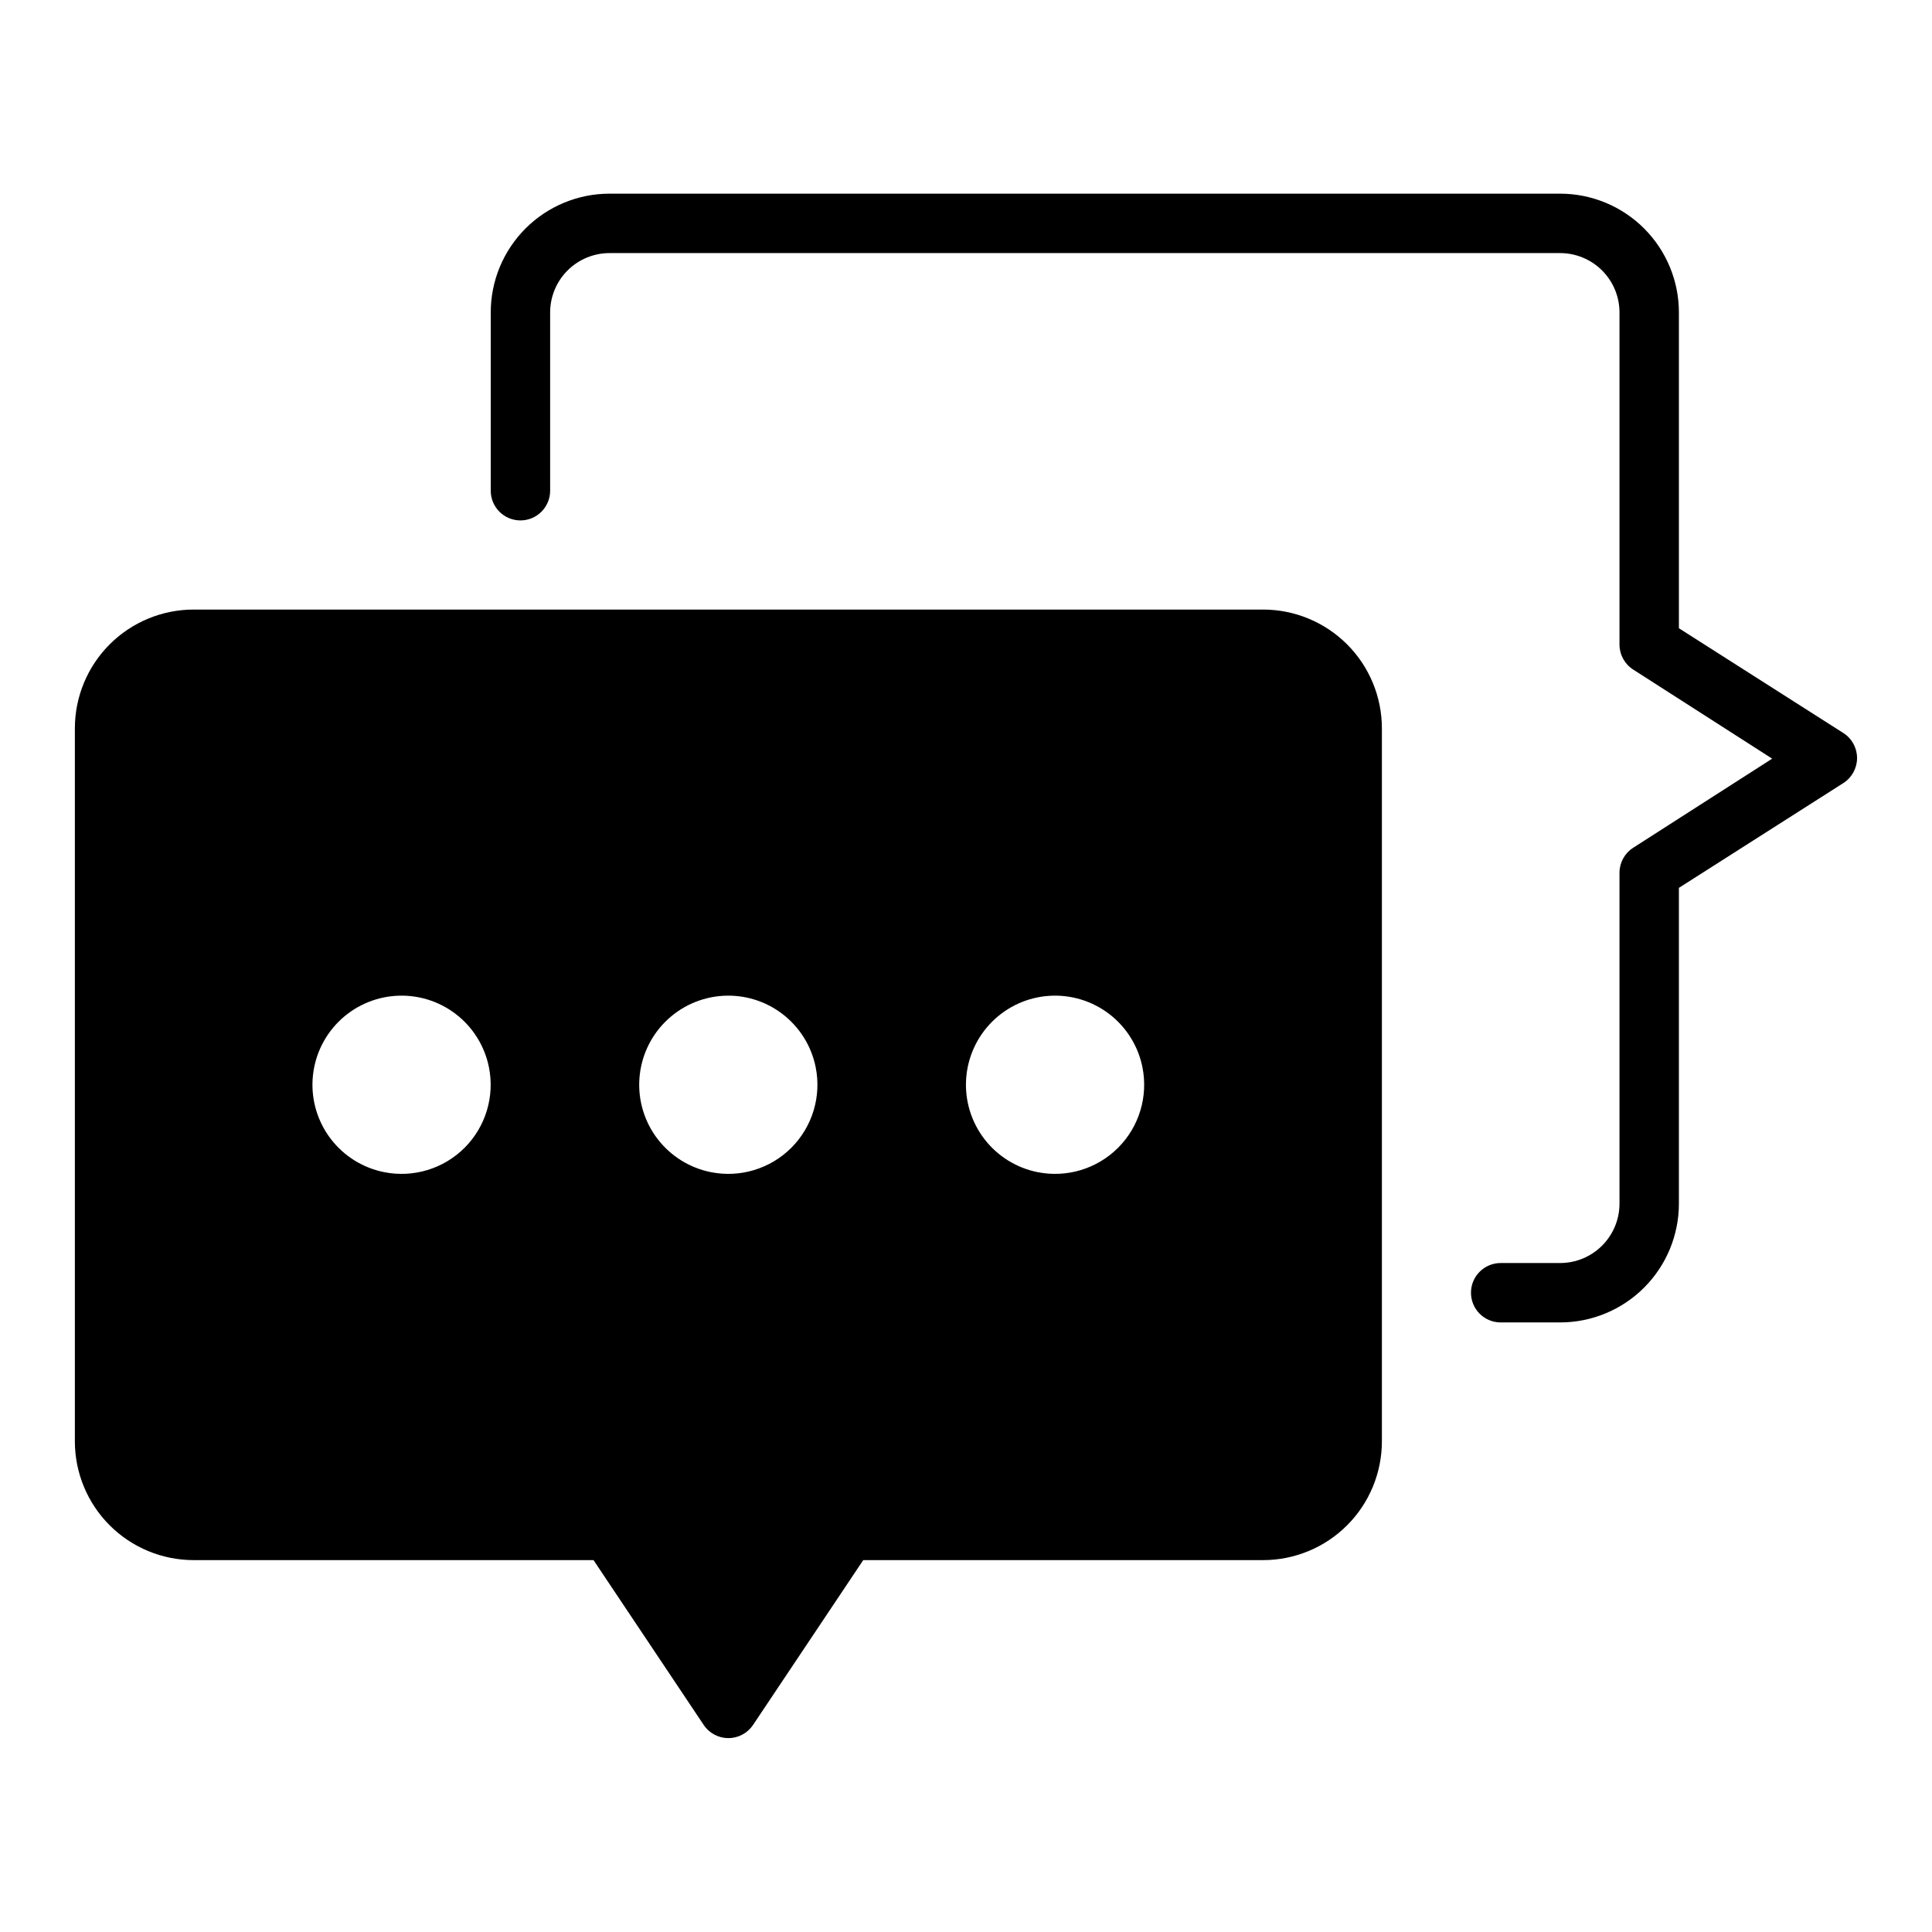
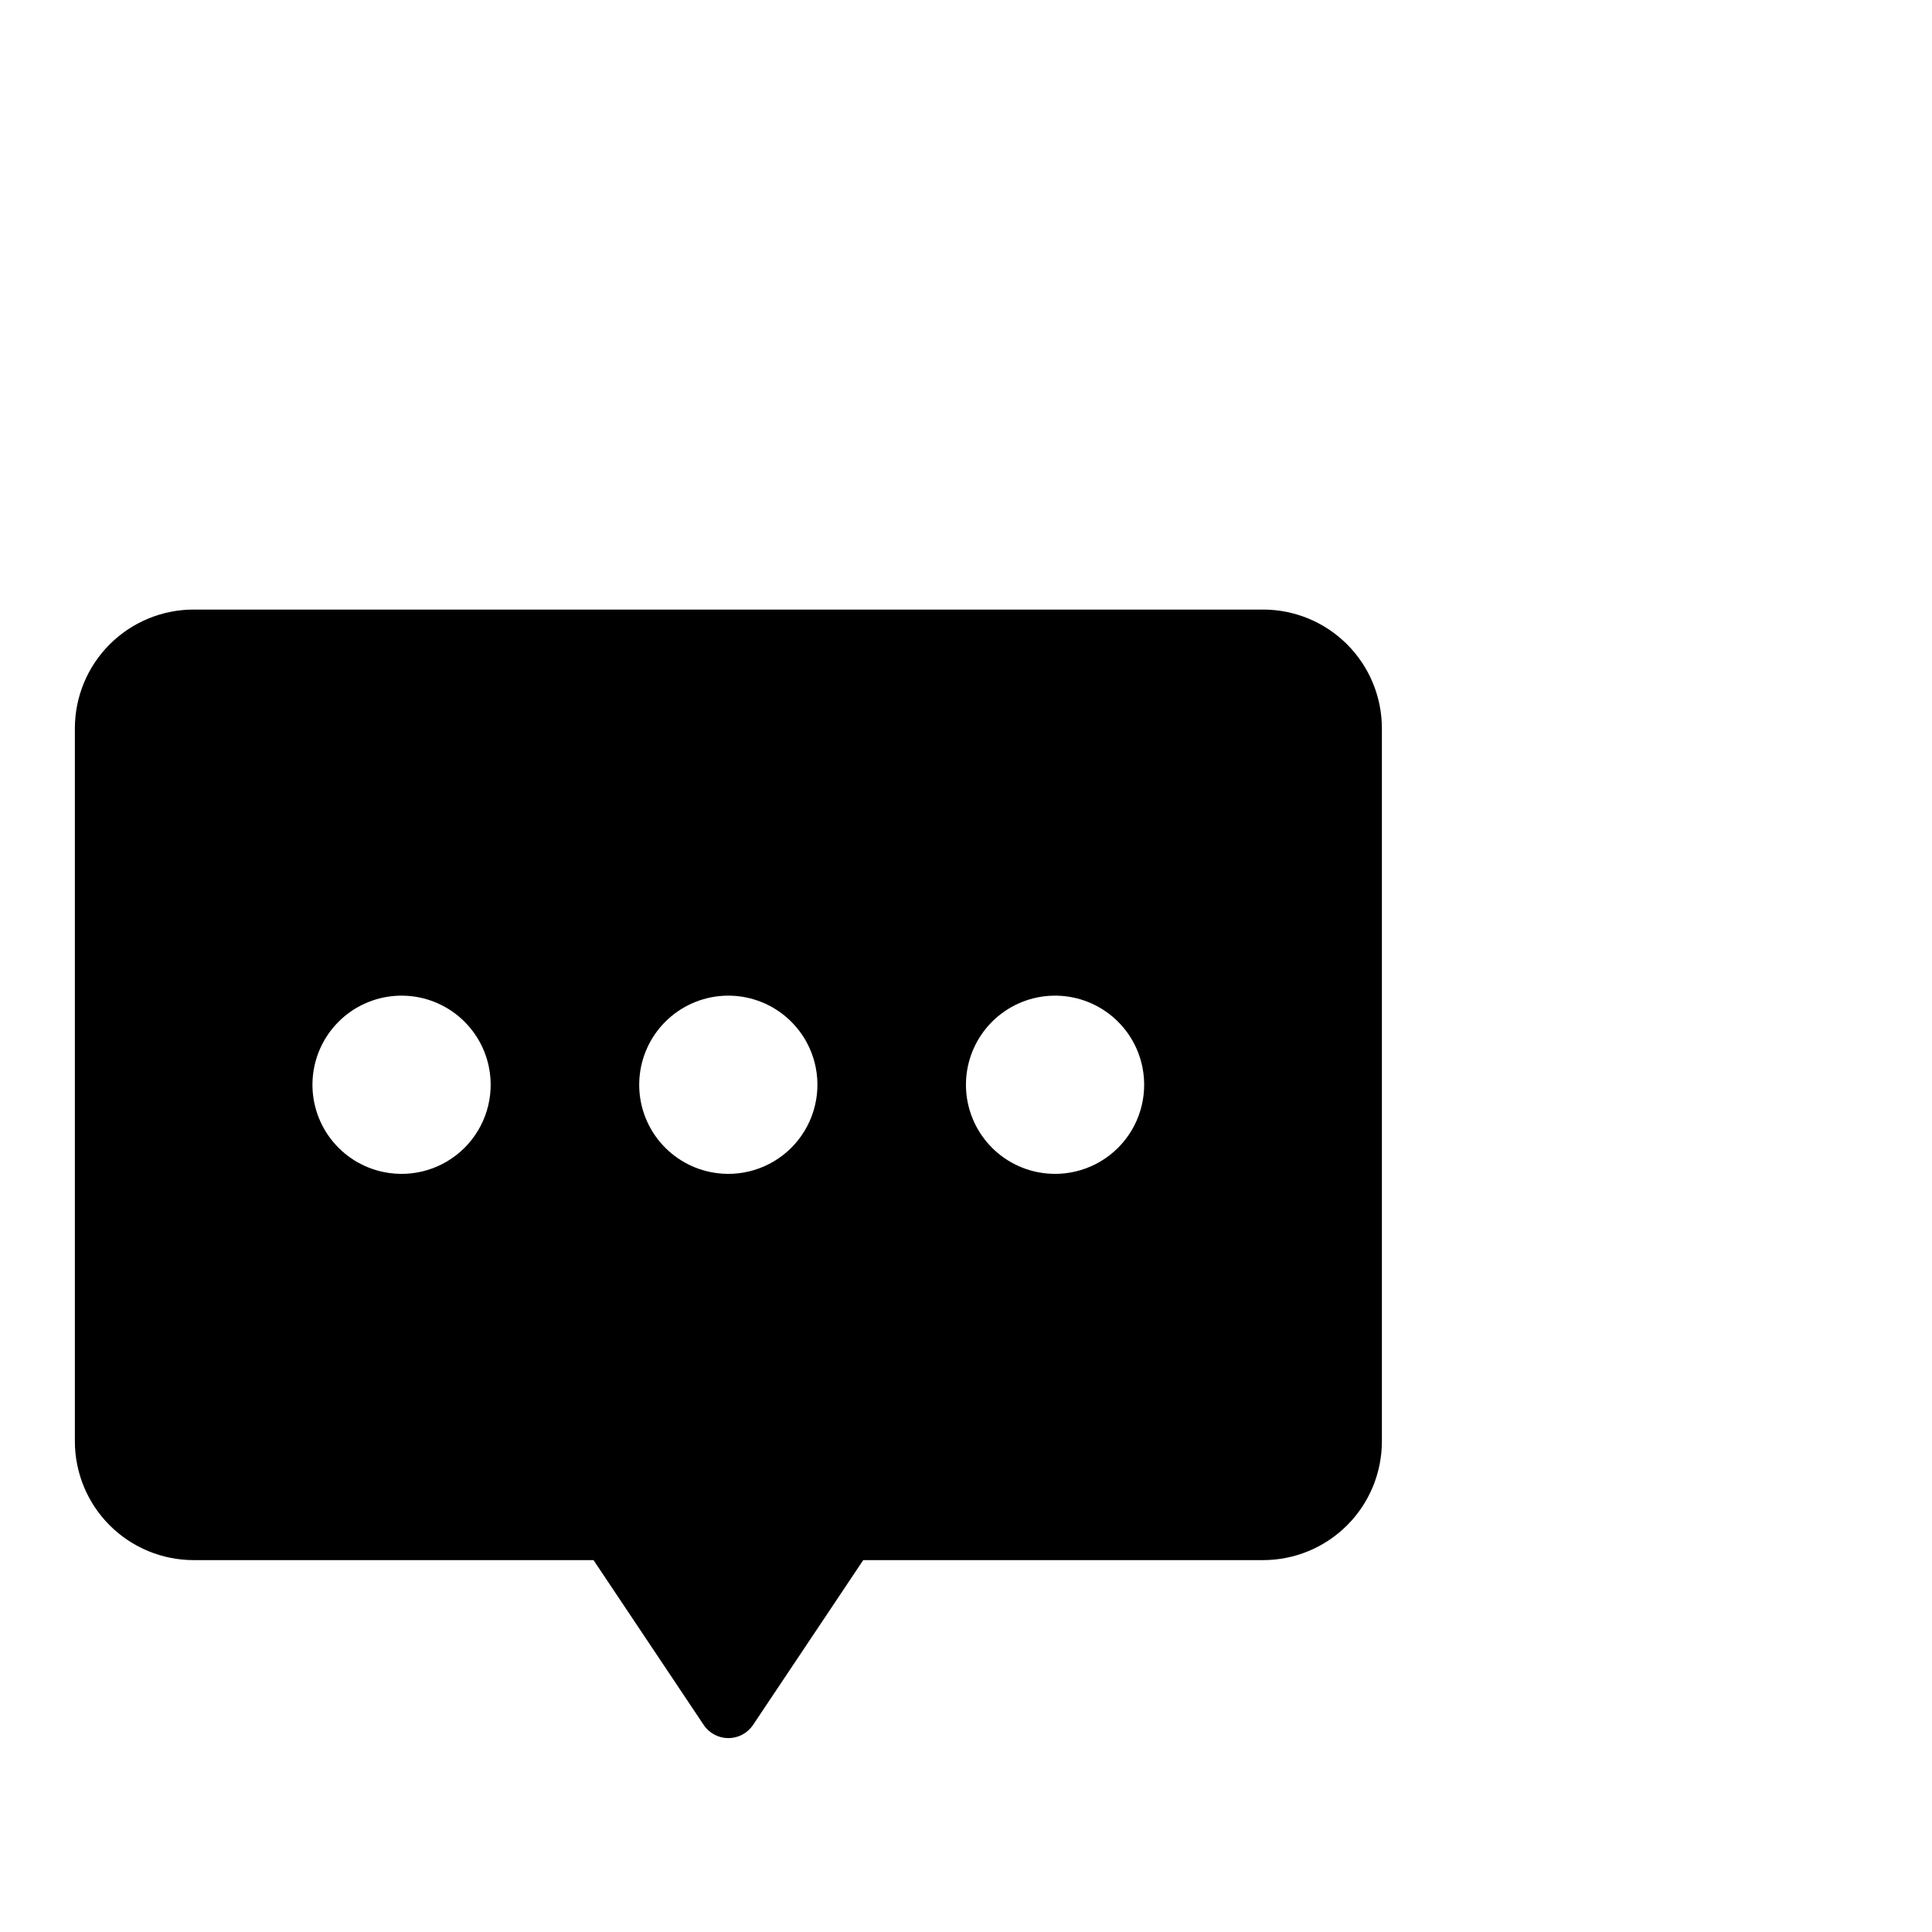
<svg xmlns="http://www.w3.org/2000/svg" fill="#000000" width="800px" height="800px" version="1.1" viewBox="144 144 512 512">
  <g>
-     <path d="m632.54 338.28-43.613-27.789v-83.68c0-8.352-3.316-16.359-9.223-22.266-5.902-5.902-13.914-9.223-22.266-9.223h-251.9c-8.352 0-16.359 3.32-22.266 9.223-5.906 5.906-9.223 13.914-9.223 22.266v47.234c0 4.348 3.523 7.871 7.871 7.871 4.348 0 7.871-3.523 7.871-7.871v-47.234c0-4.176 1.66-8.18 4.613-11.133 2.953-2.949 6.957-4.609 11.133-4.609h251.9c4.176 0 8.18 1.66 11.133 4.609 2.953 2.953 4.613 6.957 4.613 11.133v88.012c0.004 2.676 1.367 5.168 3.621 6.613l36.84 23.617-36.84 23.617v-0.004c-2.254 1.445-3.617 3.938-3.621 6.613v87.695c0 4.172-1.66 8.18-4.613 11.133-2.953 2.949-6.957 4.609-11.133 4.609h-15.742c-4.348 0-7.871 3.523-7.871 7.871s3.523 7.871 7.871 7.871h15.742c8.352 0 16.363-3.316 22.266-9.223 5.906-5.902 9.223-13.914 9.223-22.262v-83.68l43.609-27.789h0.004c2.242-1.449 3.602-3.941 3.602-6.613s-1.359-5.164-3.602-6.613z" />
    <path d="m478.72 305.54h-283.39c-8.348 0-16.359 3.316-22.266 9.223-5.902 5.902-9.223 13.914-9.223 22.266v188.93c0 8.352 3.32 16.363 9.223 22.266 5.906 5.906 13.918 9.223 22.266 9.223h105.96l29.207 43.691h-0.004c1.461 2.176 3.914 3.481 6.535 3.481 2.621 0 5.07-1.305 6.531-3.481l29.207-43.691h105.96c8.352 0 16.359-3.316 22.266-9.223 5.906-5.902 9.223-13.914 9.223-22.266v-188.93c0-8.352-3.316-16.363-9.223-22.266-5.906-5.906-13.914-9.223-22.266-9.223zm-59.75 149.09c-5.613-1.121-10.629-4.246-14.113-8.793-3.484-4.543-5.195-10.203-4.82-15.914 0.379-5.715 2.816-11.098 6.867-15.148 4.047-4.051 9.43-6.488 15.145-6.867 5.715-0.375 11.371 1.336 15.918 4.82 4.547 3.484 7.672 8.5 8.793 14.117 1.547 7.742-0.875 15.746-6.457 21.328-5.586 5.582-13.59 8.008-21.332 6.457zm-86.594 0h0.004c-5.617-1.121-10.633-4.246-14.117-8.793-3.481-4.543-5.195-10.203-4.816-15.914 0.375-5.715 2.816-11.098 6.863-15.148 4.051-4.051 9.434-6.488 15.148-6.867 5.715-0.375 11.371 1.336 15.914 4.82 4.547 3.484 7.672 8.5 8.797 14.117 1.547 7.742-0.879 15.746-6.461 21.328s-13.586 8.008-21.328 6.457zm-86.594 0h0.004c-5.613-1.121-10.633-4.246-14.113-8.793-3.484-4.543-5.195-10.203-4.82-15.914 0.375-5.715 2.816-11.098 6.867-15.148 4.047-4.051 9.43-6.488 15.145-6.867 5.715-0.375 11.371 1.336 15.918 4.82 4.543 3.484 7.668 8.5 8.793 14.117 1.547 7.742-0.875 15.746-6.457 21.328-5.586 5.582-13.59 8.008-21.332 6.457z" />
  </g>
</svg>